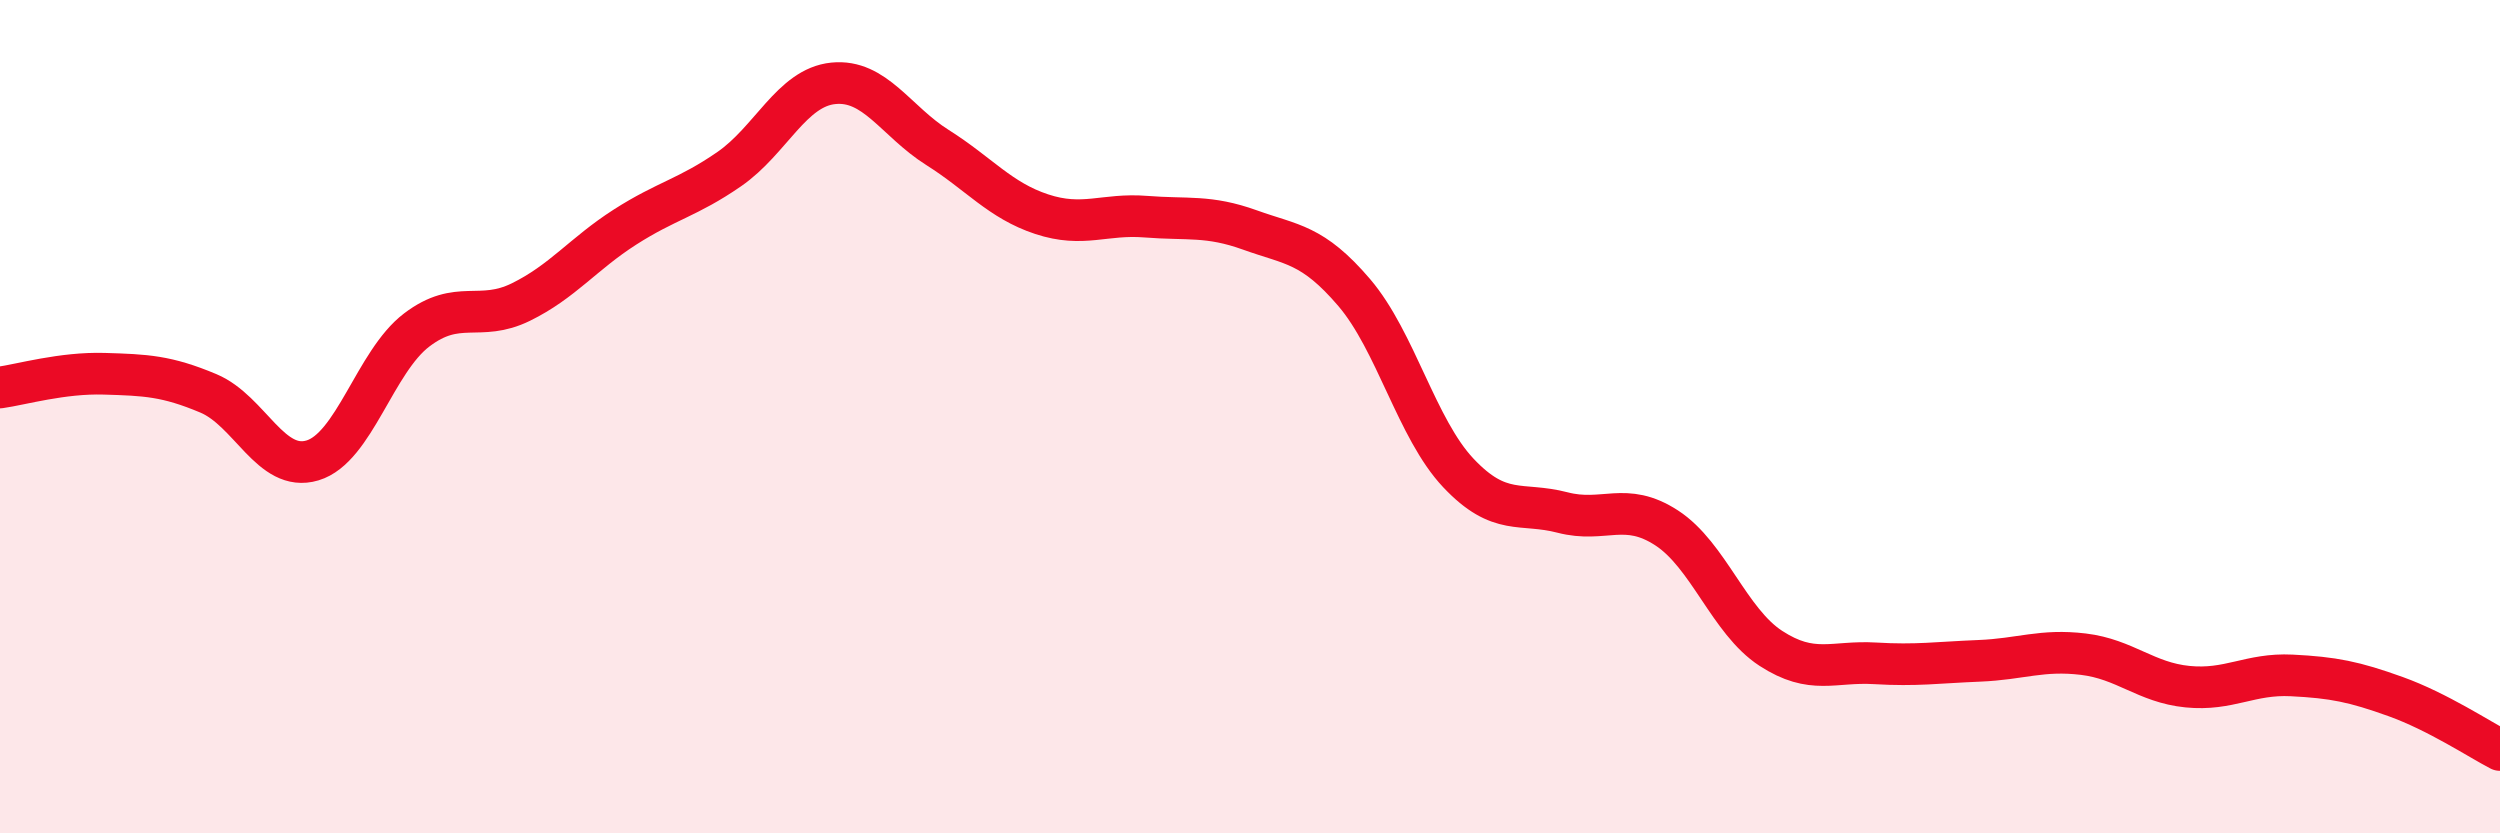
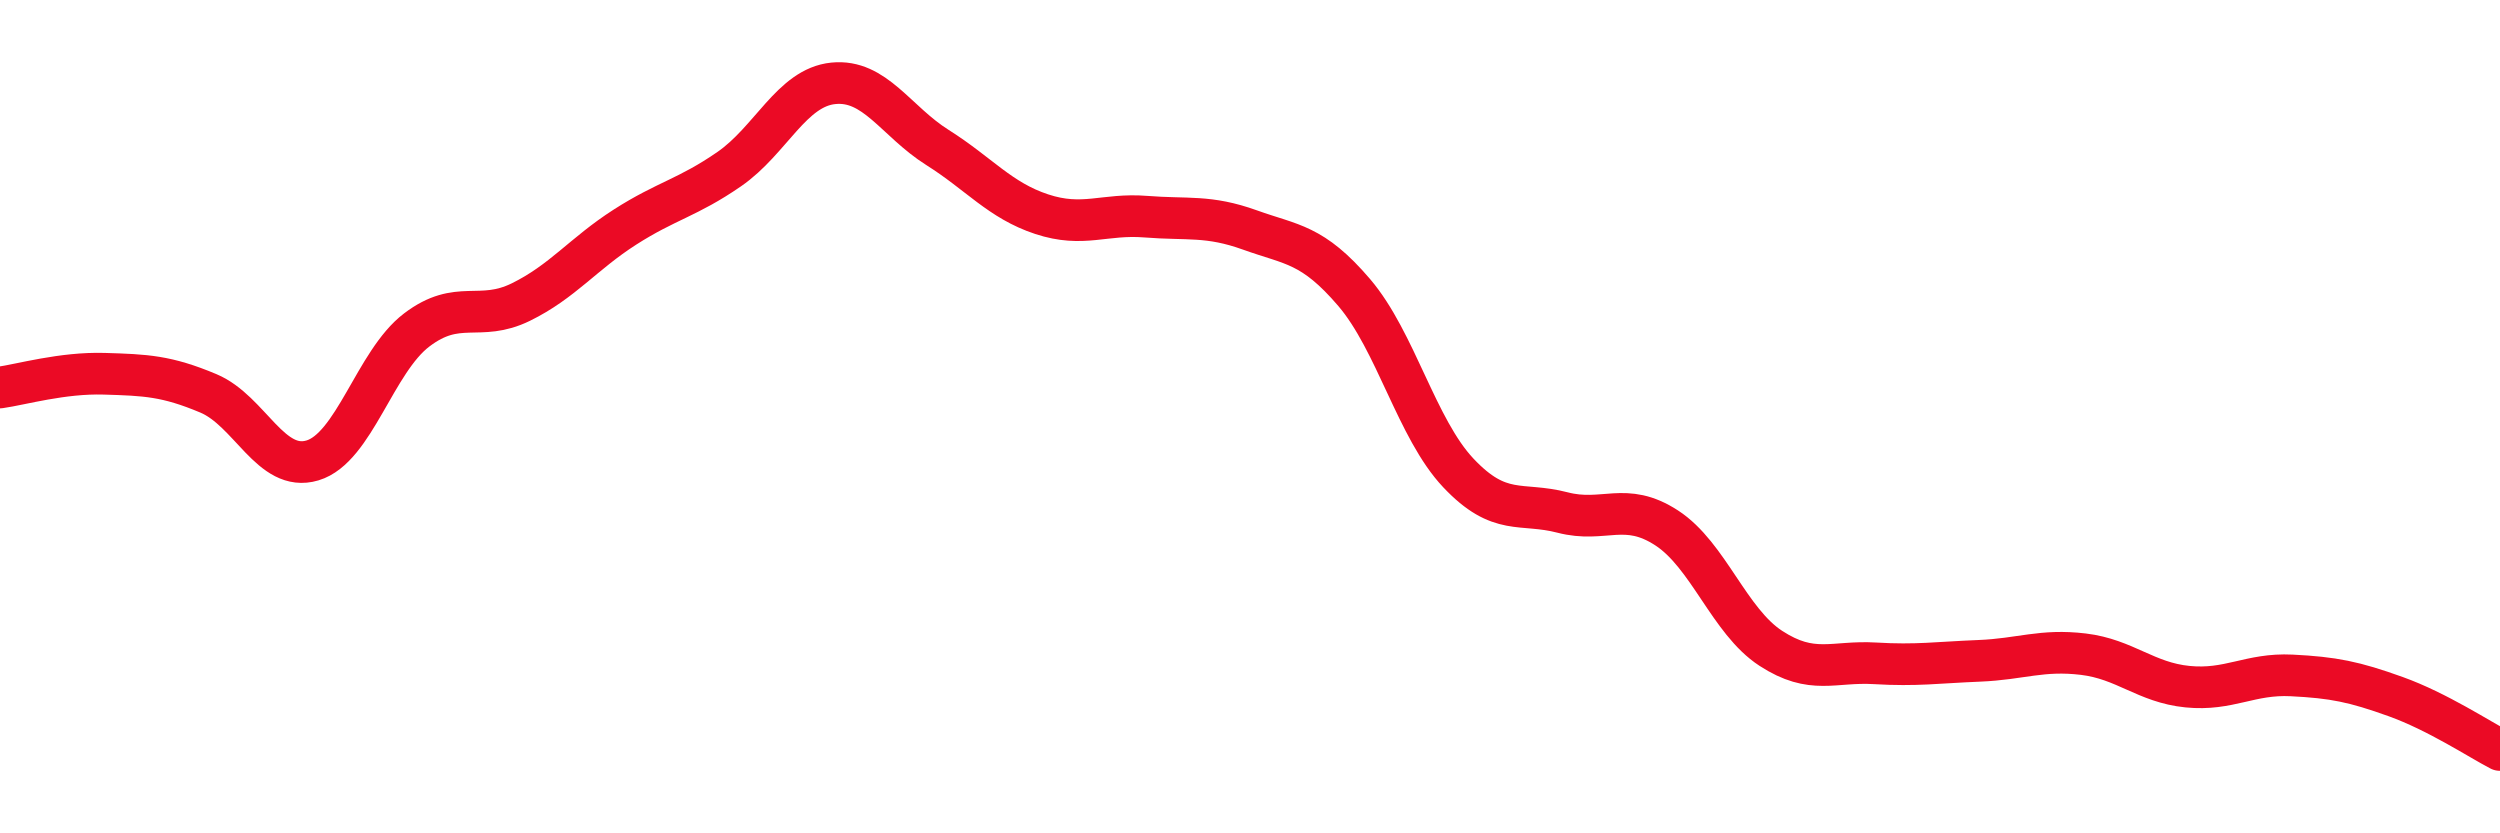
<svg xmlns="http://www.w3.org/2000/svg" width="60" height="20" viewBox="0 0 60 20">
-   <path d="M 0,9.3 C 0.5,9.23 1.5,8.94 2.5,8.97 C 3.5,9 4,9.02 5,9.44 C 6,9.86 6.5,11.35 7.5,11.05 C 8.5,10.75 9,8.68 10,7.92 C 11,7.16 11.5,7.74 12.5,7.25 C 13.5,6.76 14,6.09 15,5.45 C 16,4.81 16.5,4.75 17.5,4.06 C 18.5,3.37 19,2.1 20,2 C 21,1.9 21.5,2.91 22.5,3.54 C 23.5,4.17 24,4.81 25,5.14 C 26,5.47 26.5,5.12 27.5,5.2 C 28.5,5.28 29,5.16 30,5.52 C 31,5.88 31.5,5.85 32.5,7.02 C 33.5,8.19 34,10.29 35,11.35 C 36,12.41 36.5,12.04 37.5,12.3 C 38.5,12.56 39,12.02 40,12.67 C 41,13.32 41.5,14.91 42.5,15.56 C 43.5,16.21 44,15.86 45,15.92 C 46,15.98 46.5,15.9 47.5,15.86 C 48.5,15.82 49,15.58 50,15.7 C 51,15.82 51.5,16.38 52.5,16.48 C 53.5,16.58 54,16.16 55,16.21 C 56,16.26 56.5,16.36 57.5,16.72 C 58.5,17.08 59.5,17.74 60,18L60 20L0 20Z" fill="#EB0A25" opacity="0.1" stroke-linecap="round" stroke-linejoin="round" />
  <path d="M 0,9.3 C 0.5,9.23 1.5,8.94 2.5,8.97 C 3.5,9 4,9.02 5,9.44 C 6,9.86 6.5,11.35 7.5,11.05 C 8.5,10.75 9,8.68 10,7.92 C 11,7.16 11.5,7.74 12.5,7.25 C 13.5,6.76 14,6.09 15,5.45 C 16,4.81 16.5,4.75 17.5,4.06 C 18.5,3.37 19,2.1 20,2 C 21,1.9 21.5,2.91 22.5,3.54 C 23.5,4.17 24,4.81 25,5.14 C 26,5.47 26.5,5.12 27.5,5.2 C 28.5,5.28 29,5.16 30,5.52 C 31,5.88 31.5,5.85 32.5,7.02 C 33.5,8.19 34,10.29 35,11.35 C 36,12.41 36.5,12.04 37.5,12.3 C 38.5,12.56 39,12.02 40,12.67 C 41,13.32 41.5,14.91 42.5,15.56 C 43.5,16.21 44,15.86 45,15.92 C 46,15.98 46.5,15.9 47.5,15.86 C 48.5,15.82 49,15.58 50,15.7 C 51,15.82 51.5,16.38 52.5,16.48 C 53.5,16.58 54,16.16 55,16.21 C 56,16.26 56.5,16.36 57.5,16.72 C 58.5,17.08 59.5,17.74 60,18" stroke="#EB0A25" stroke-width="1" fill="none" stroke-linecap="round" stroke-linejoin="round" />
</svg>